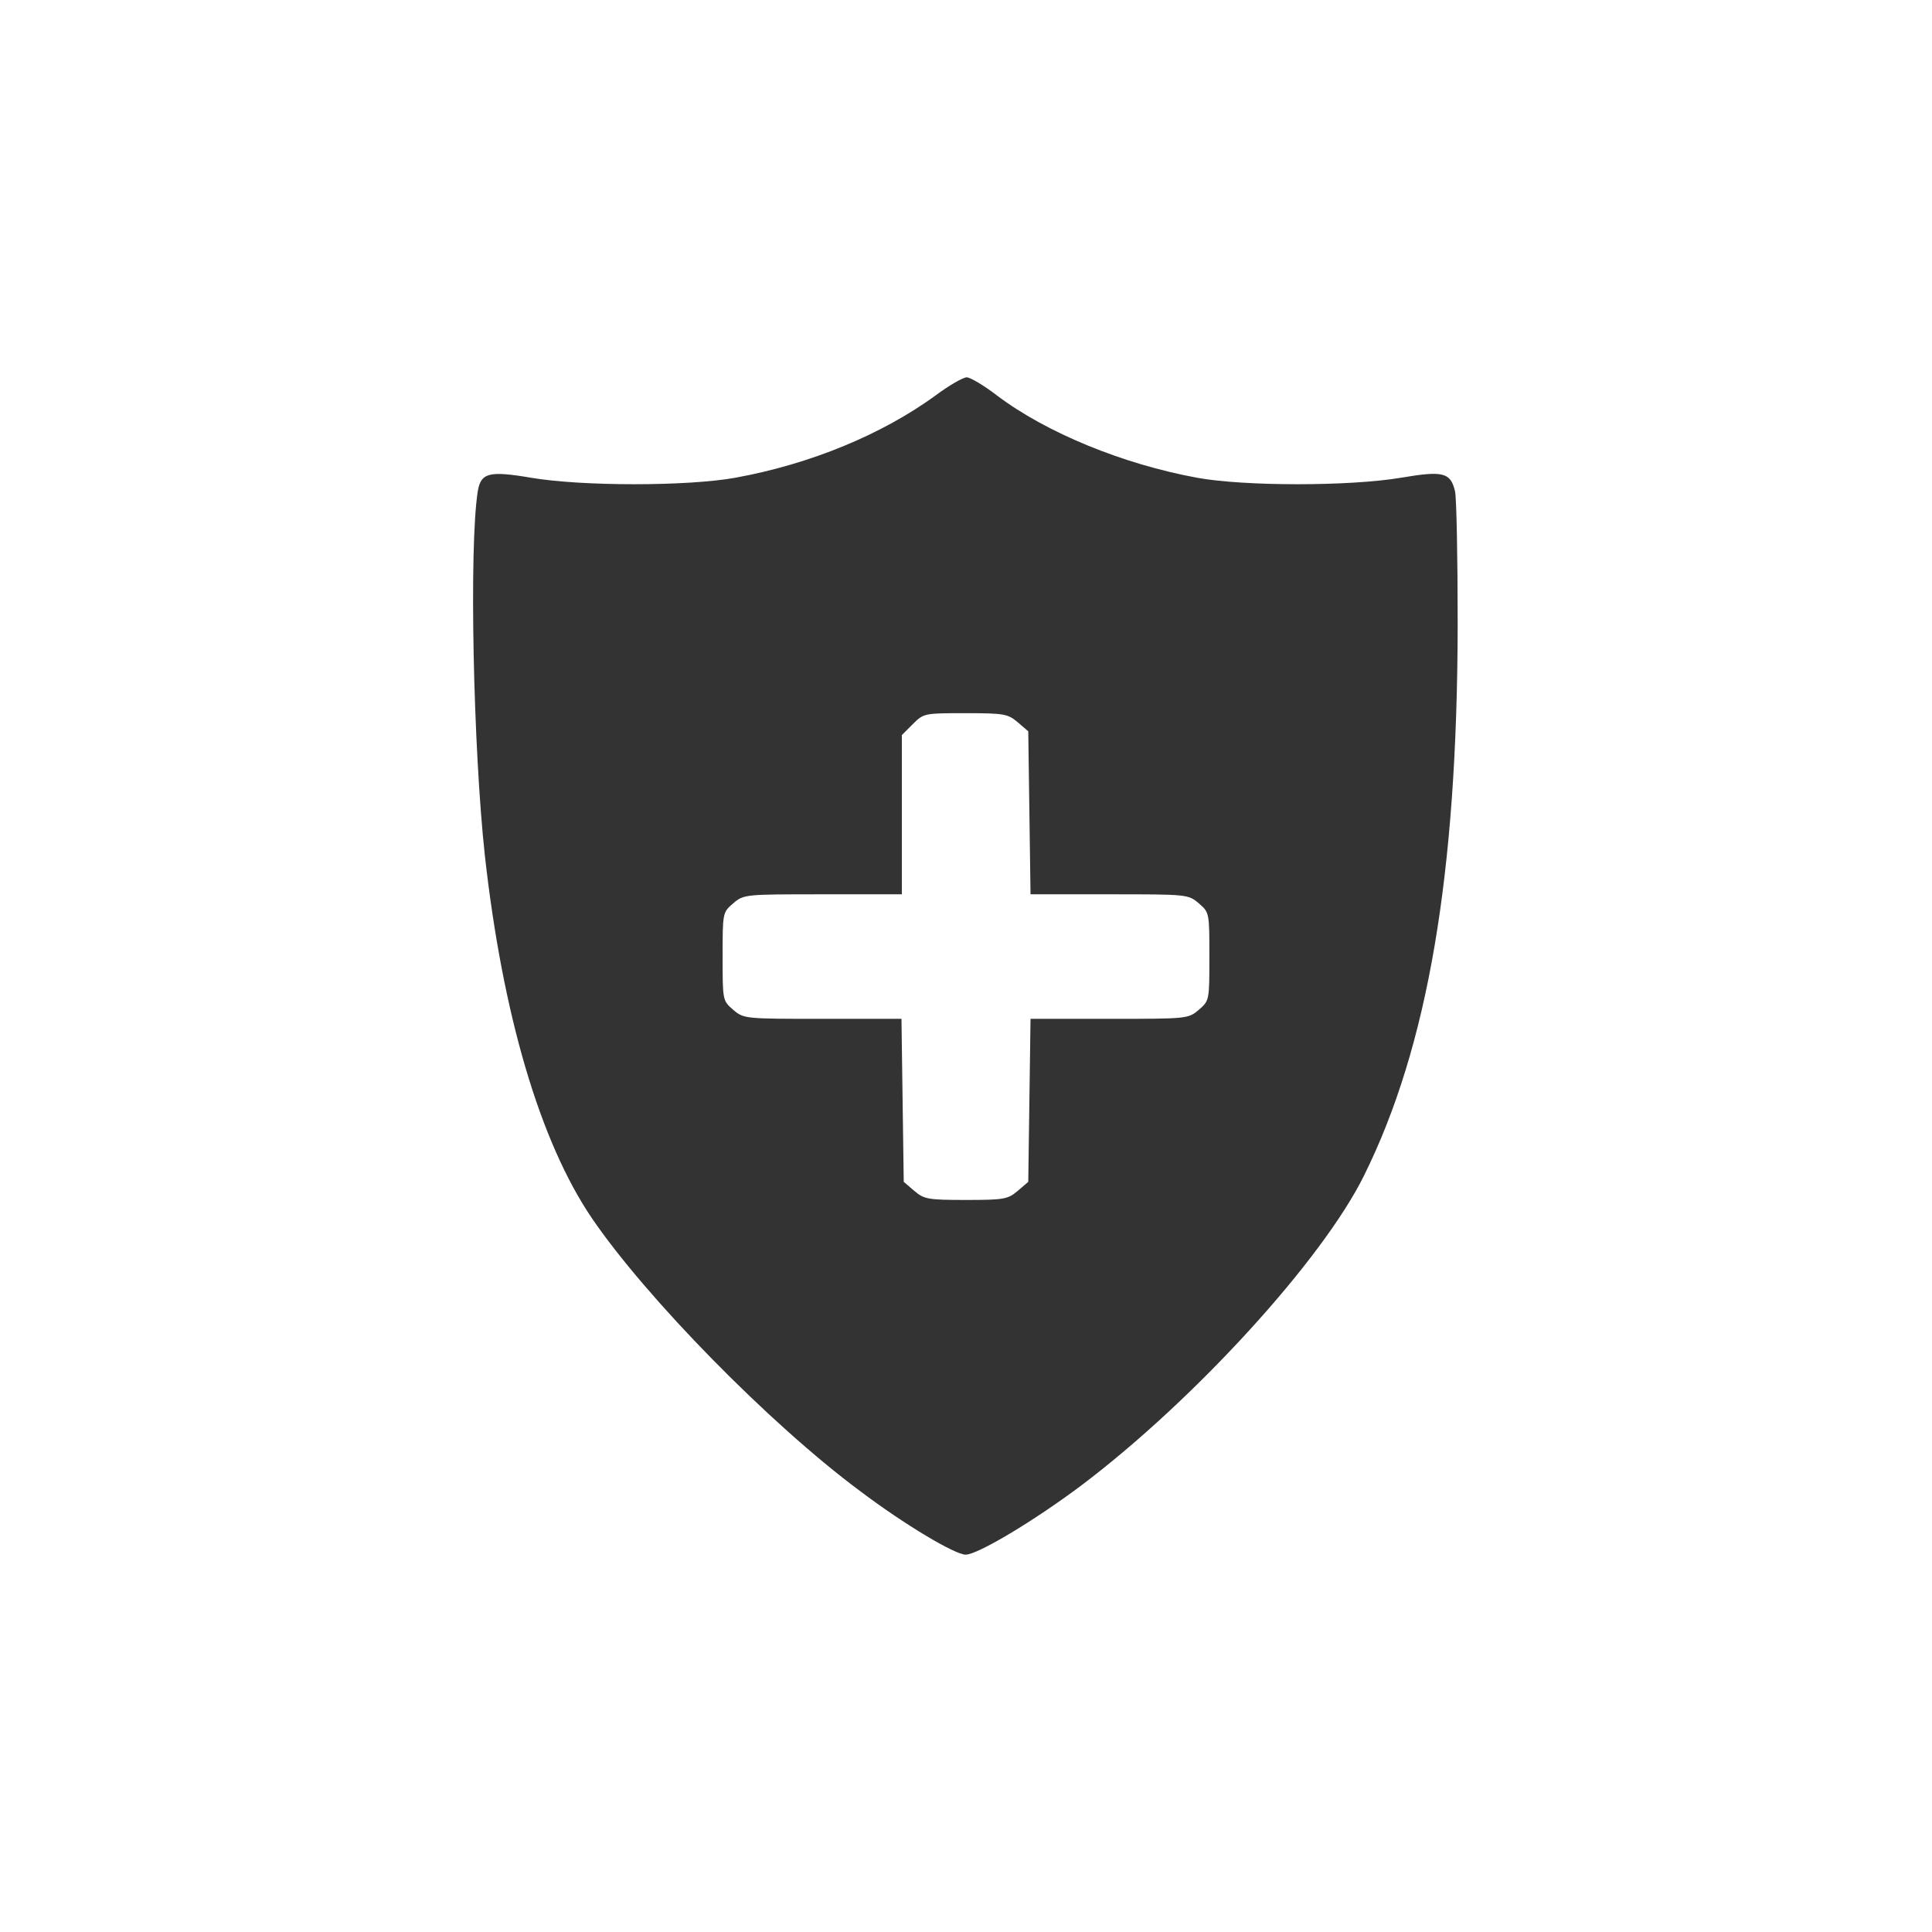
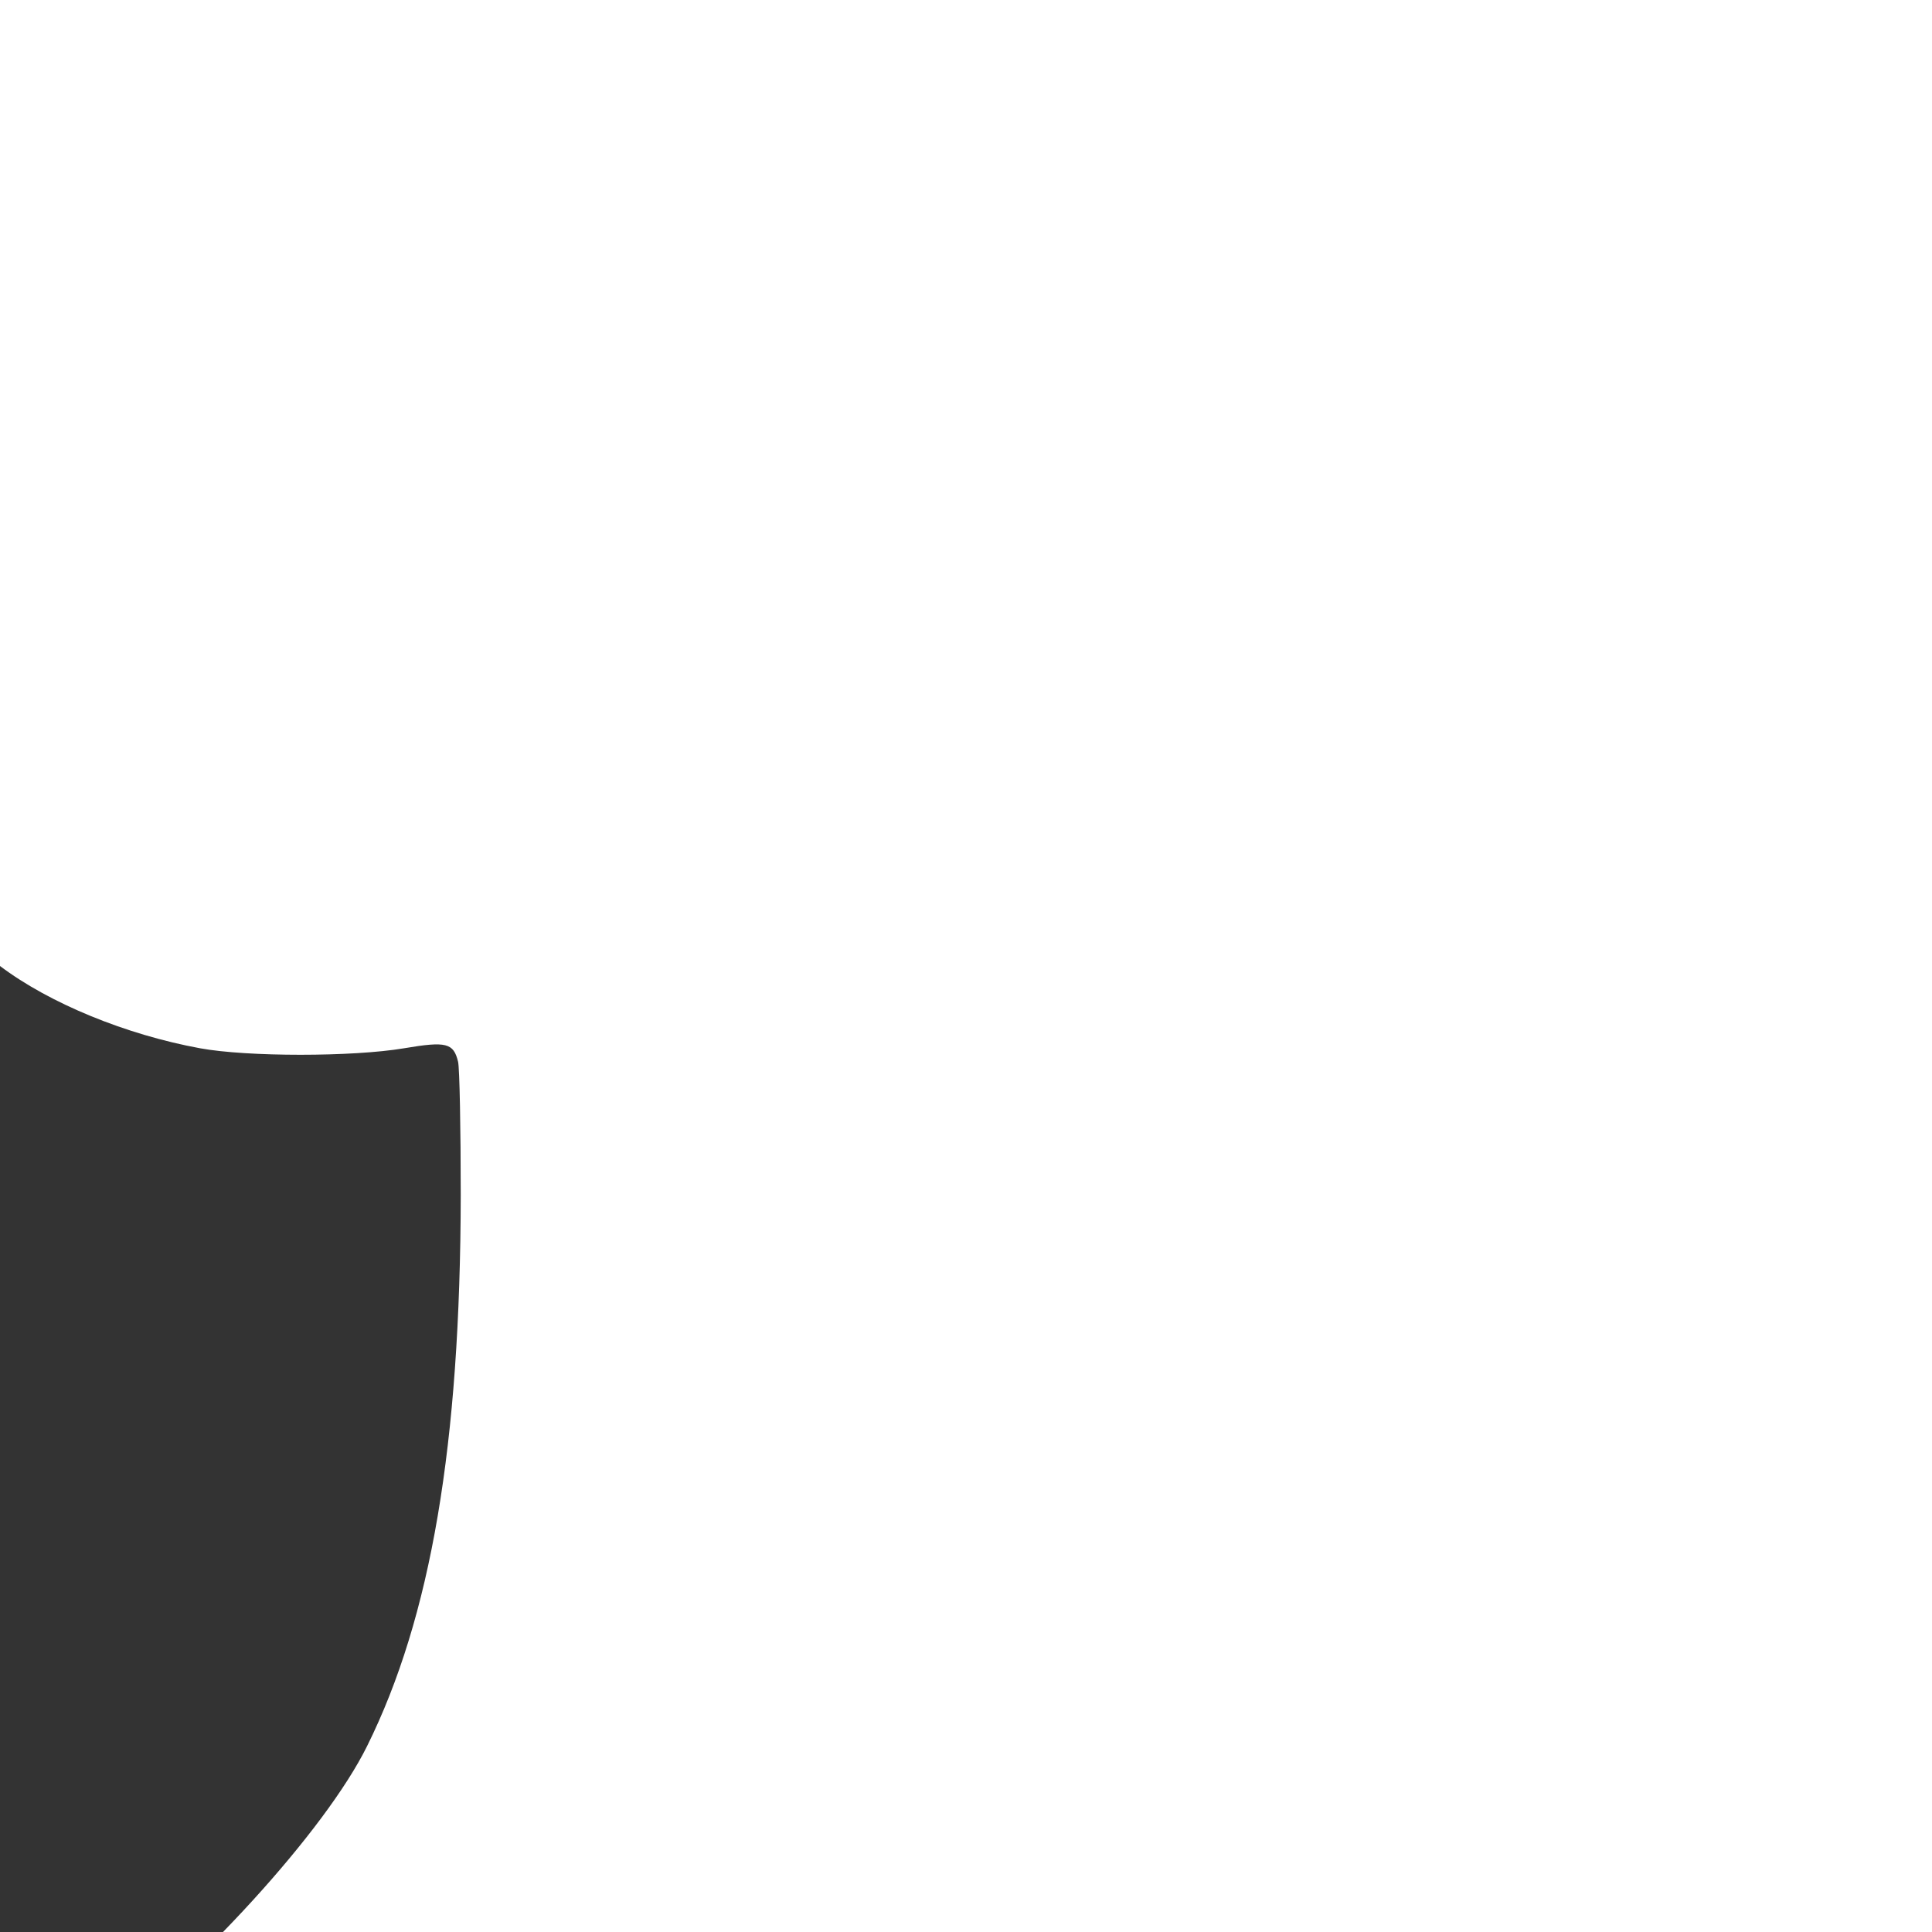
<svg xmlns="http://www.w3.org/2000/svg" version="1.0" width="512pt" height="512pt" viewBox="0 0 512 512" preserveAspectRatio="xMidYMid meet">
  <rect x="0" y="0" width="512" height="512" fill="#333333" stroke="none" />
  <g transform="translate(0,512) scale(0.1,-0.1)" fill="#000000" stroke="none">
-     <path d="M0 2560 l0 -2560 2560 0 2560 0 0 2560 0 2560 -2560 0 -2560 0 0 -2560z m2642 1512 c131 -99 334 -182 530 -218 125 -23 405 -23 541 0 112 19 131 14 143 -36 4 -18 7 -177 7 -353 -1 -662 -79 -1119 -248 -1460 -110 -223 -449 -595 -750 -822 -124 -93 -274 -183 -306 -183 -28 0 -161 79 -279 168 -240 178 -567 512 -711 723 -138 203 -237 540 -284 961 -31 285 -42 818 -19 965 8 50 29 56 141 37 135 -23 415 -23 542 0 198 36 387 114 529 217 36 27 74 49 84 49 9 0 45 -21 80 -48z" fill="white" />
-     <path d="M2419 3201 l-29 -29 0 -211 0 -211 -209 0 c-207 0 -210 0 -238 -24 -28 -24 -28 -25 -28 -141 0 -116 0 -117 28 -141 28 -24 31 -24 237 -24 l209 0 3 -216 3 -216 28 -24 c26 -22 36 -24 137 -24 101 0 111 2 137 24 l28 24 3 216 3 216 209 0 c206 0 209 0 237 24 28 24 28 25 28 141 0 116 0 117 -28 141 -28 24 -31 24 -237 24 l-209 0 -3 216 -3 216 -28 24 c-26 22 -36 24 -138 24 -109 0 -111 0 -140 -29z" fill="white" />
+     <path d="M0 2560 l0 -2560 2560 0 2560 0 0 2560 0 2560 -2560 0 -2560 0 0 -2560z c131 -99 334 -182 530 -218 125 -23 405 -23 541 0 112 19 131 14 143 -36 4 -18 7 -177 7 -353 -1 -662 -79 -1119 -248 -1460 -110 -223 -449 -595 -750 -822 -124 -93 -274 -183 -306 -183 -28 0 -161 79 -279 168 -240 178 -567 512 -711 723 -138 203 -237 540 -284 961 -31 285 -42 818 -19 965 8 50 29 56 141 37 135 -23 415 -23 542 0 198 36 387 114 529 217 36 27 74 49 84 49 9 0 45 -21 80 -48z" fill="white" />
  </g>
</svg>